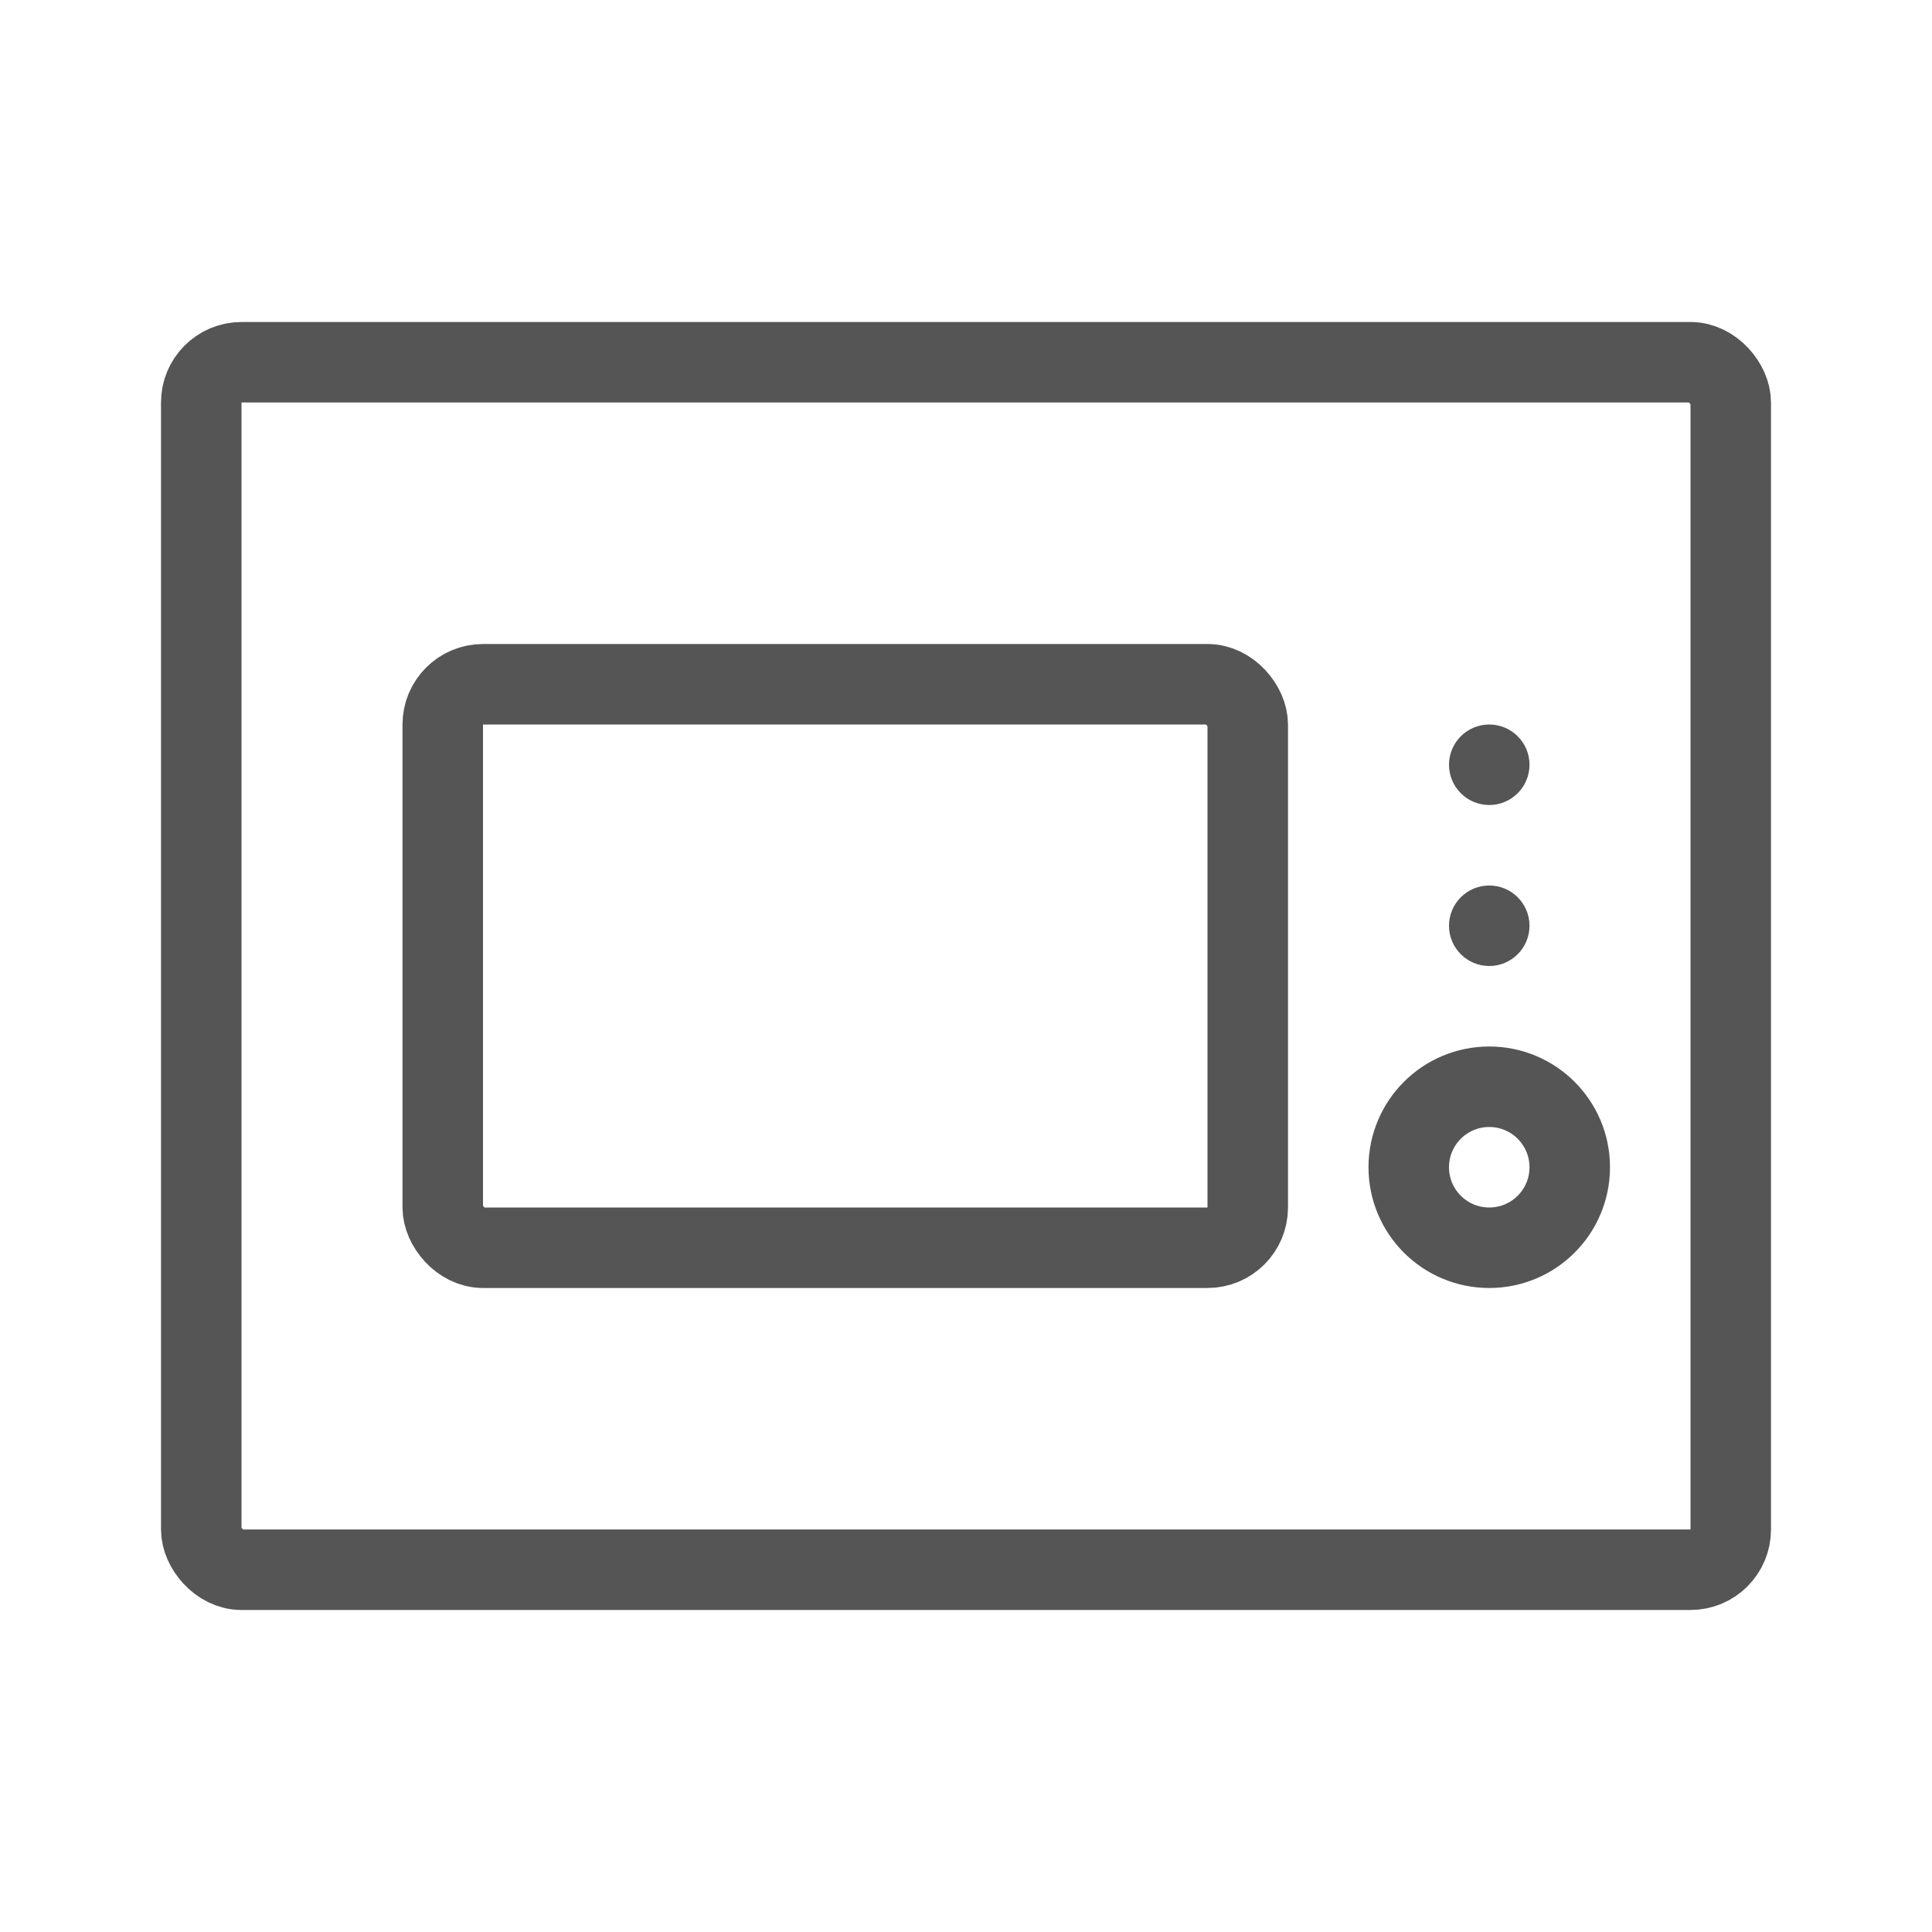
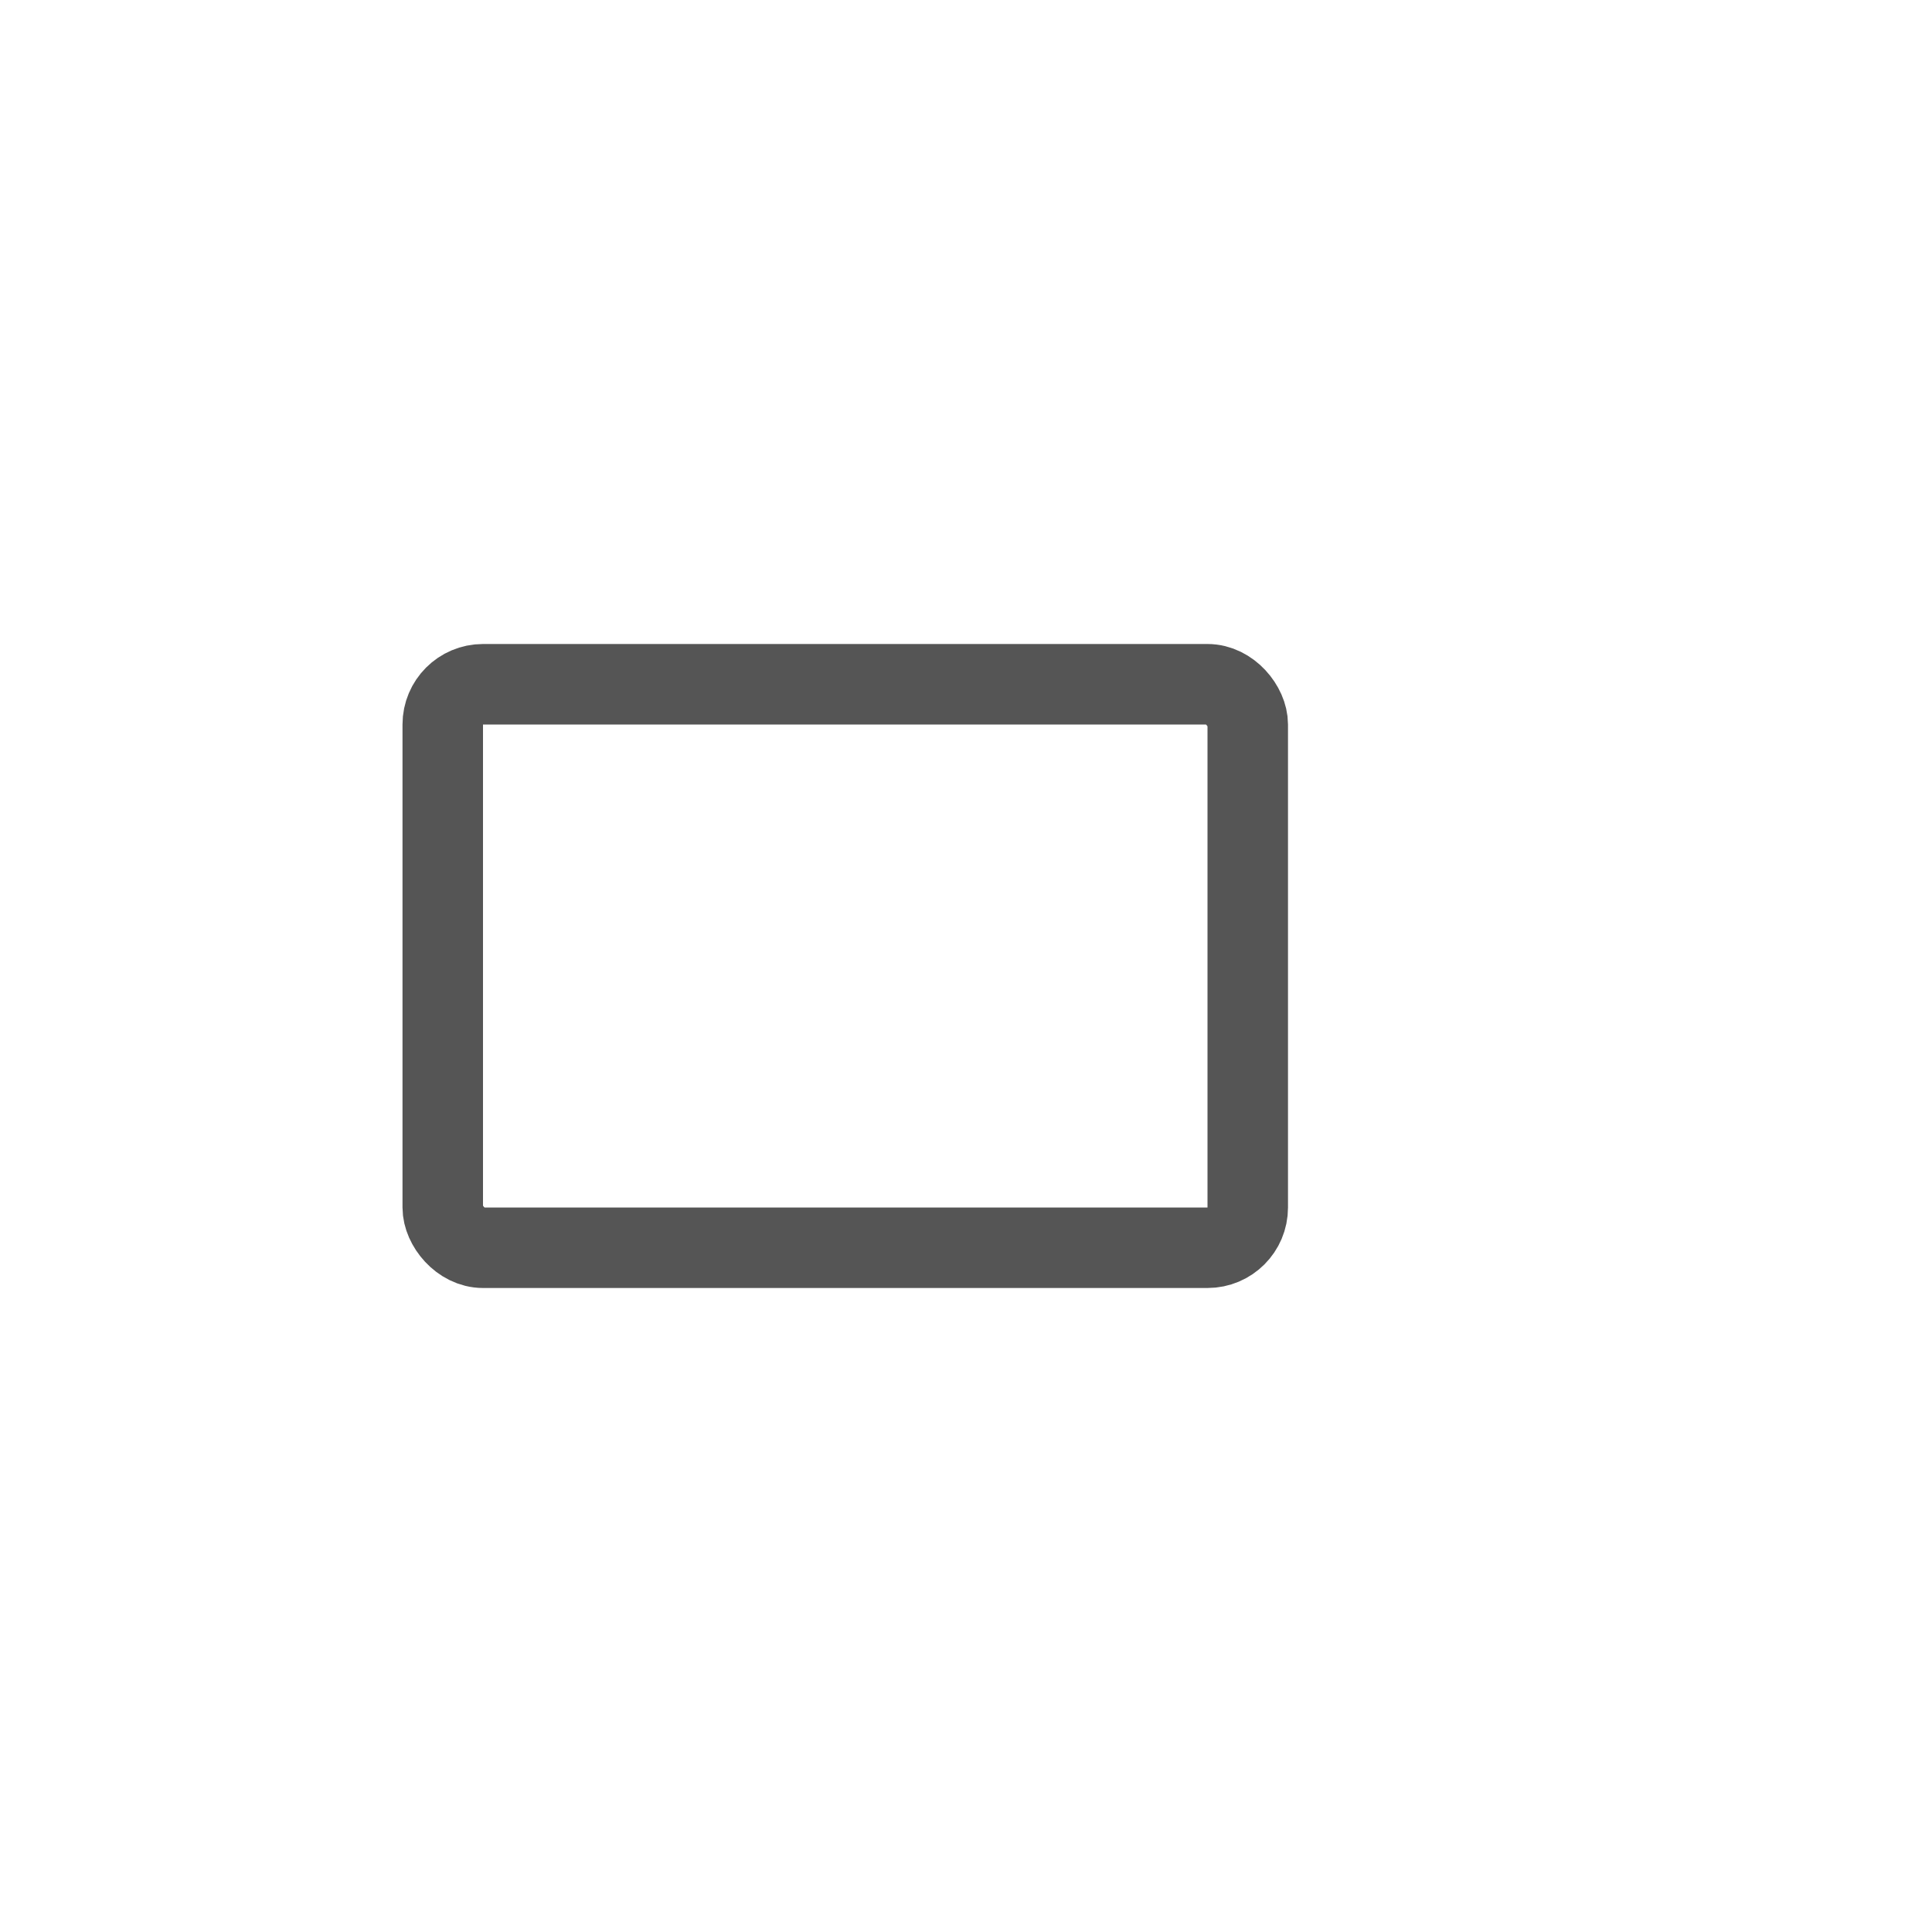
<svg xmlns="http://www.w3.org/2000/svg" width="24" height="24" viewBox="0 0 24 24" fill="none">
-   <rect x="2.5" y="4.5" width="19" height="15" rx="0.5" stroke="#555555" />
  <rect x="5.5" y="8.5" width="10" height="7" rx="0.5" stroke="#555555" />
-   <circle cx="18.5" cy="14.5" r="1" stroke="#555555" />
-   <circle cx="18.5" cy="11.5" r="0.5" fill="#555555" />
-   <circle cx="18.5" cy="9.5" r="0.5" fill="#555555" />
</svg>